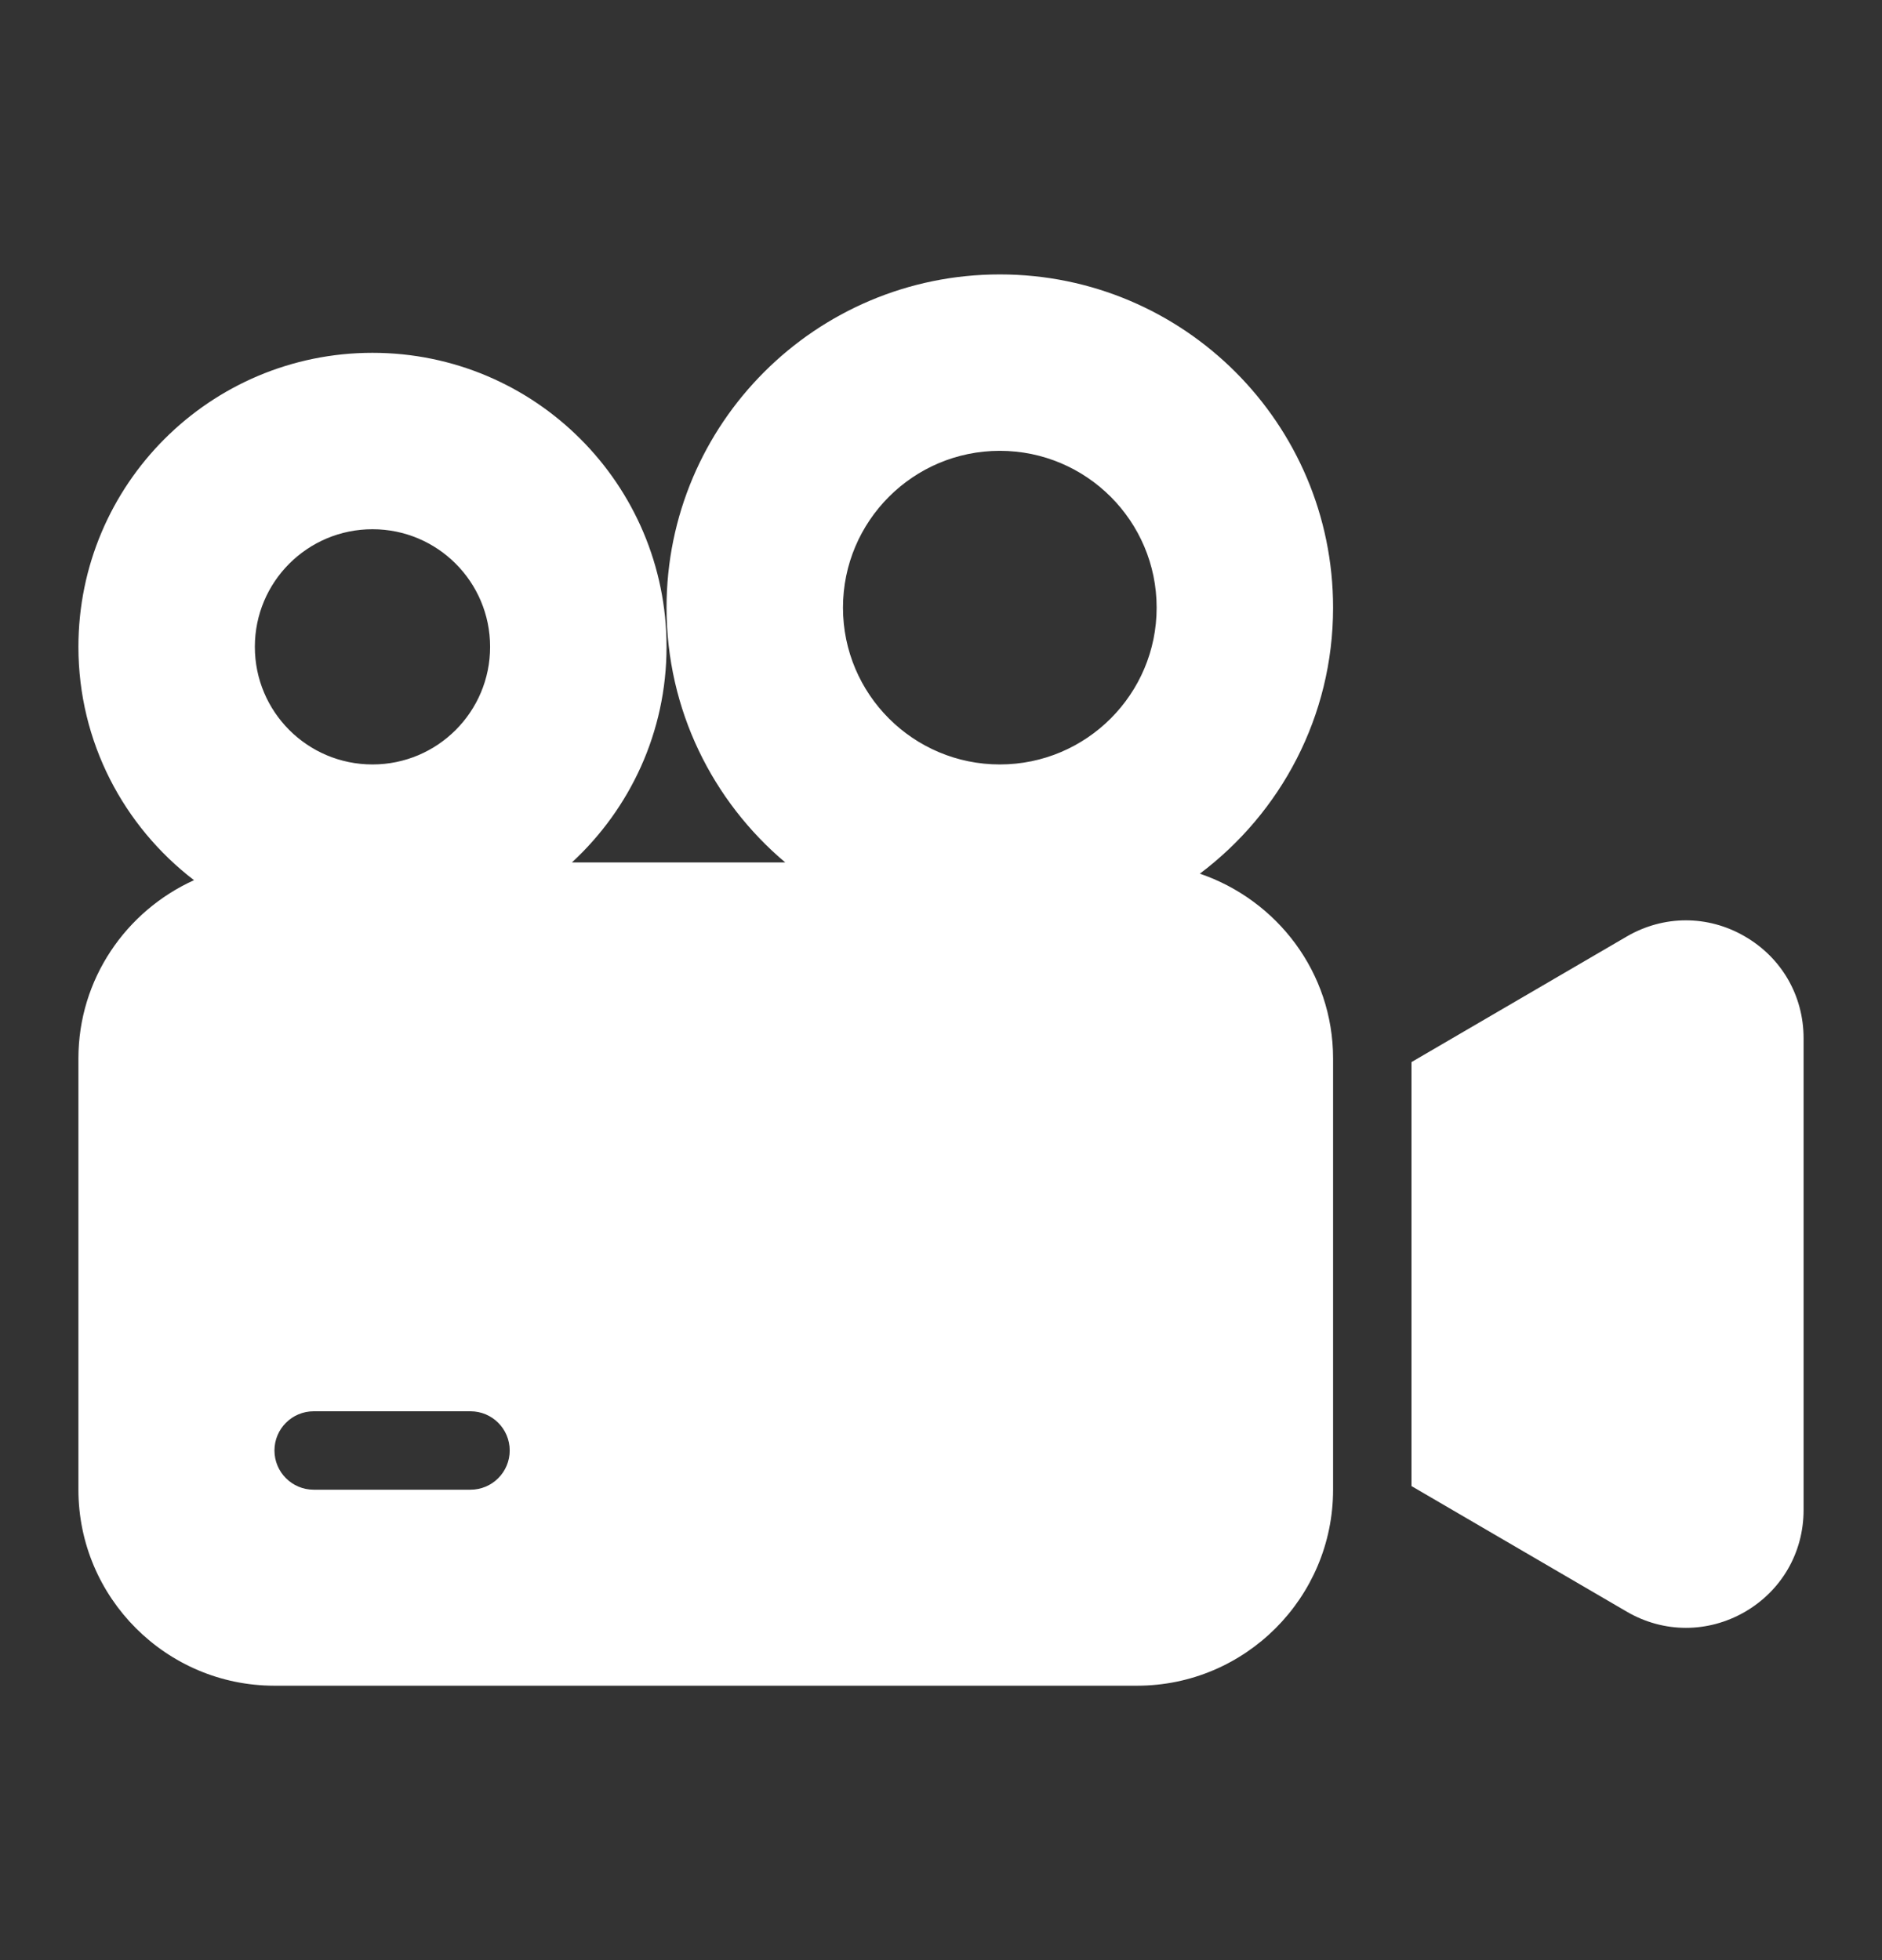
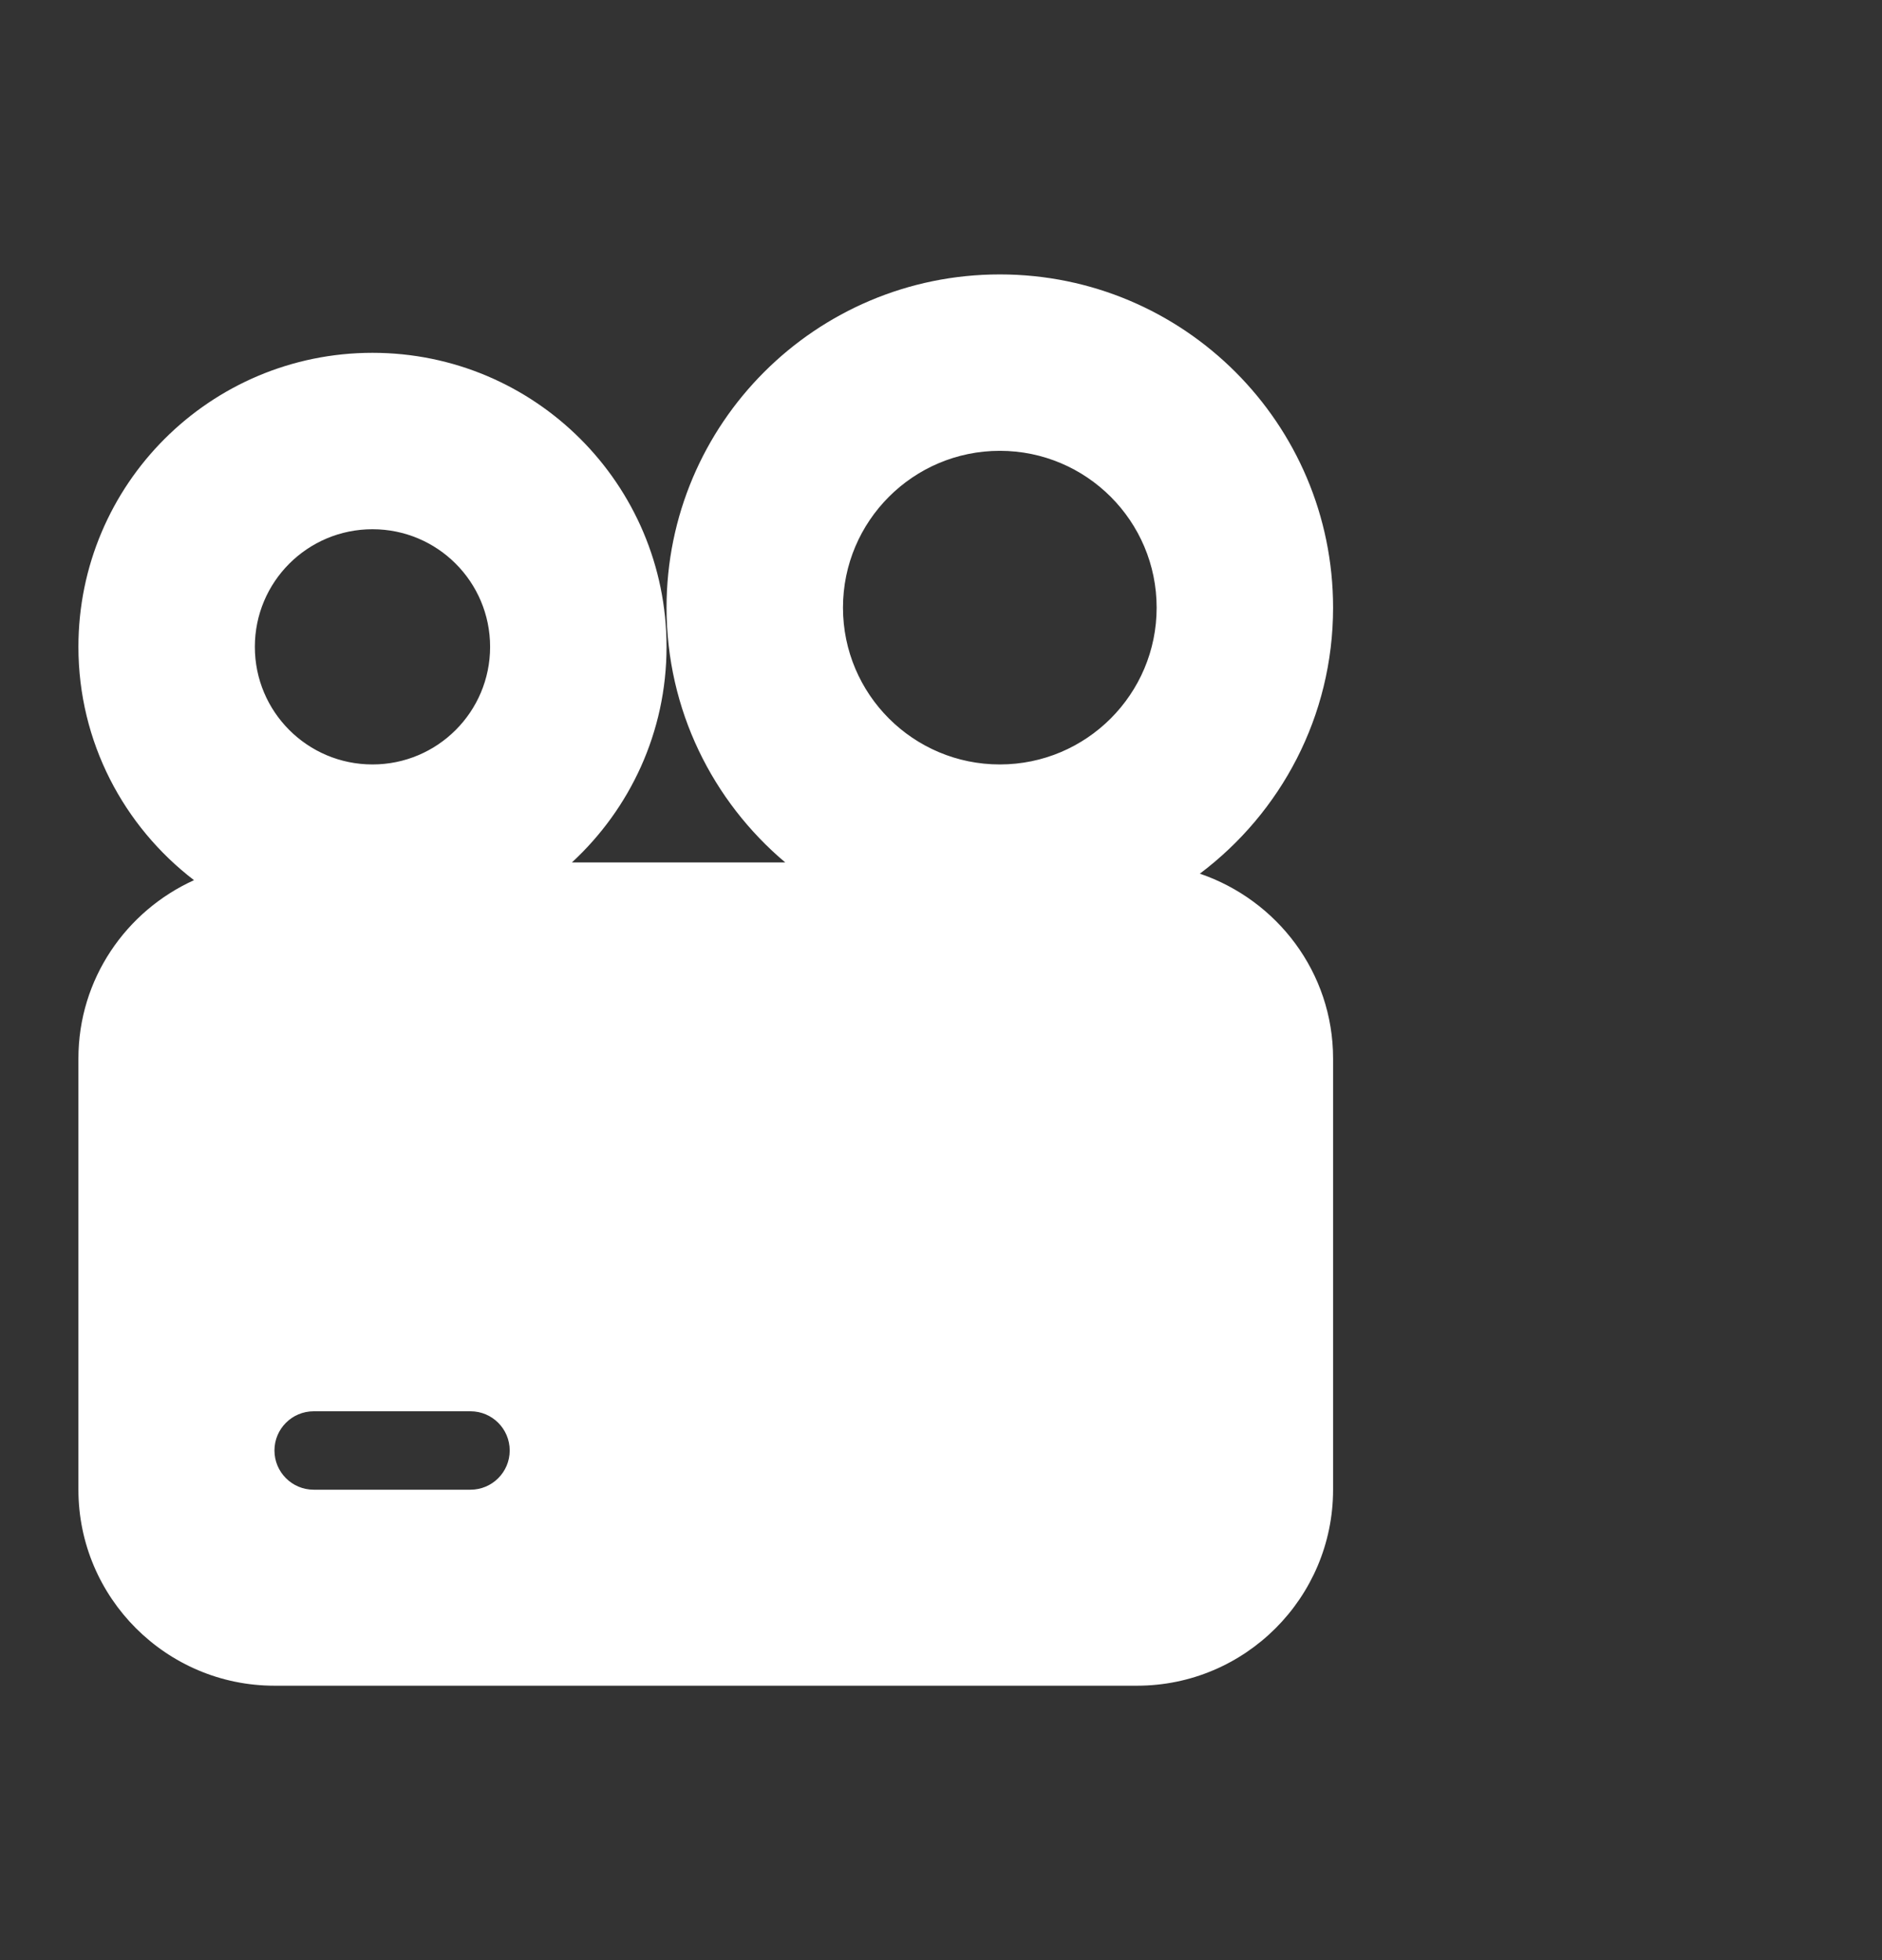
<svg xmlns="http://www.w3.org/2000/svg" width="24" height="25" viewBox="0 0 24 25" fill="none">
  <rect x="0" y="0" width="24" height="25" fill="#333333" stroke="none" />
-   <path d="M22.247 11.941C21.776 11.669 21.214 11.671 20.744 11.945L18 13.546V18.954L20.744 20.555C20.98 20.693 21.24 20.762 21.5 20.762C21.756 20.762 22.013 20.695 22.247 20.561C22.718 20.29 23 19.803 23 19.26V13.242C23 12.698 22.718 12.212 22.247 11.941V11.941Z" fill="white" />
  <path d="M15.301 11.143C16.331 10.368 17 9.139 17 7.75C17 5.403 15.097 3.5 12.75 3.5C10.403 3.5 8.5 5.403 8.5 7.75C8.5 9.055 9.089 10.22 10.014 11H7.293C8.034 10.315 8.5 9.338 8.5 8.25C8.5 6.179 6.821 4.5 4.75 4.5C2.679 4.5 1 6.179 1 8.25C1 9.464 1.579 10.54 2.474 11.226C1.607 11.619 1 12.488 1 13.5V19C1 20.378 2.122 21.5 3.5 21.5H14.5C15.879 21.5 17 20.378 17 19V13.5C17 12.403 16.285 11.479 15.301 11.143ZM3.25 8.25C3.25 7.421 3.921 6.75 4.75 6.75C5.579 6.75 6.25 7.421 6.25 8.25C6.25 9.079 5.579 9.75 4.75 9.75C3.921 9.75 3.25 9.079 3.25 8.25ZM6 19H4C3.724 19 3.5 18.776 3.5 18.5C3.5 18.224 3.724 18 4 18H6C6.276 18 6.5 18.224 6.5 18.5C6.5 18.776 6.276 19 6 19ZM12.75 9.75C11.646 9.75 10.75 8.854 10.75 7.75C10.75 6.646 11.646 5.75 12.75 5.75C13.854 5.75 14.75 6.646 14.75 7.75C14.75 8.854 13.854 9.75 12.75 9.75Z" fill="white" />
</svg>